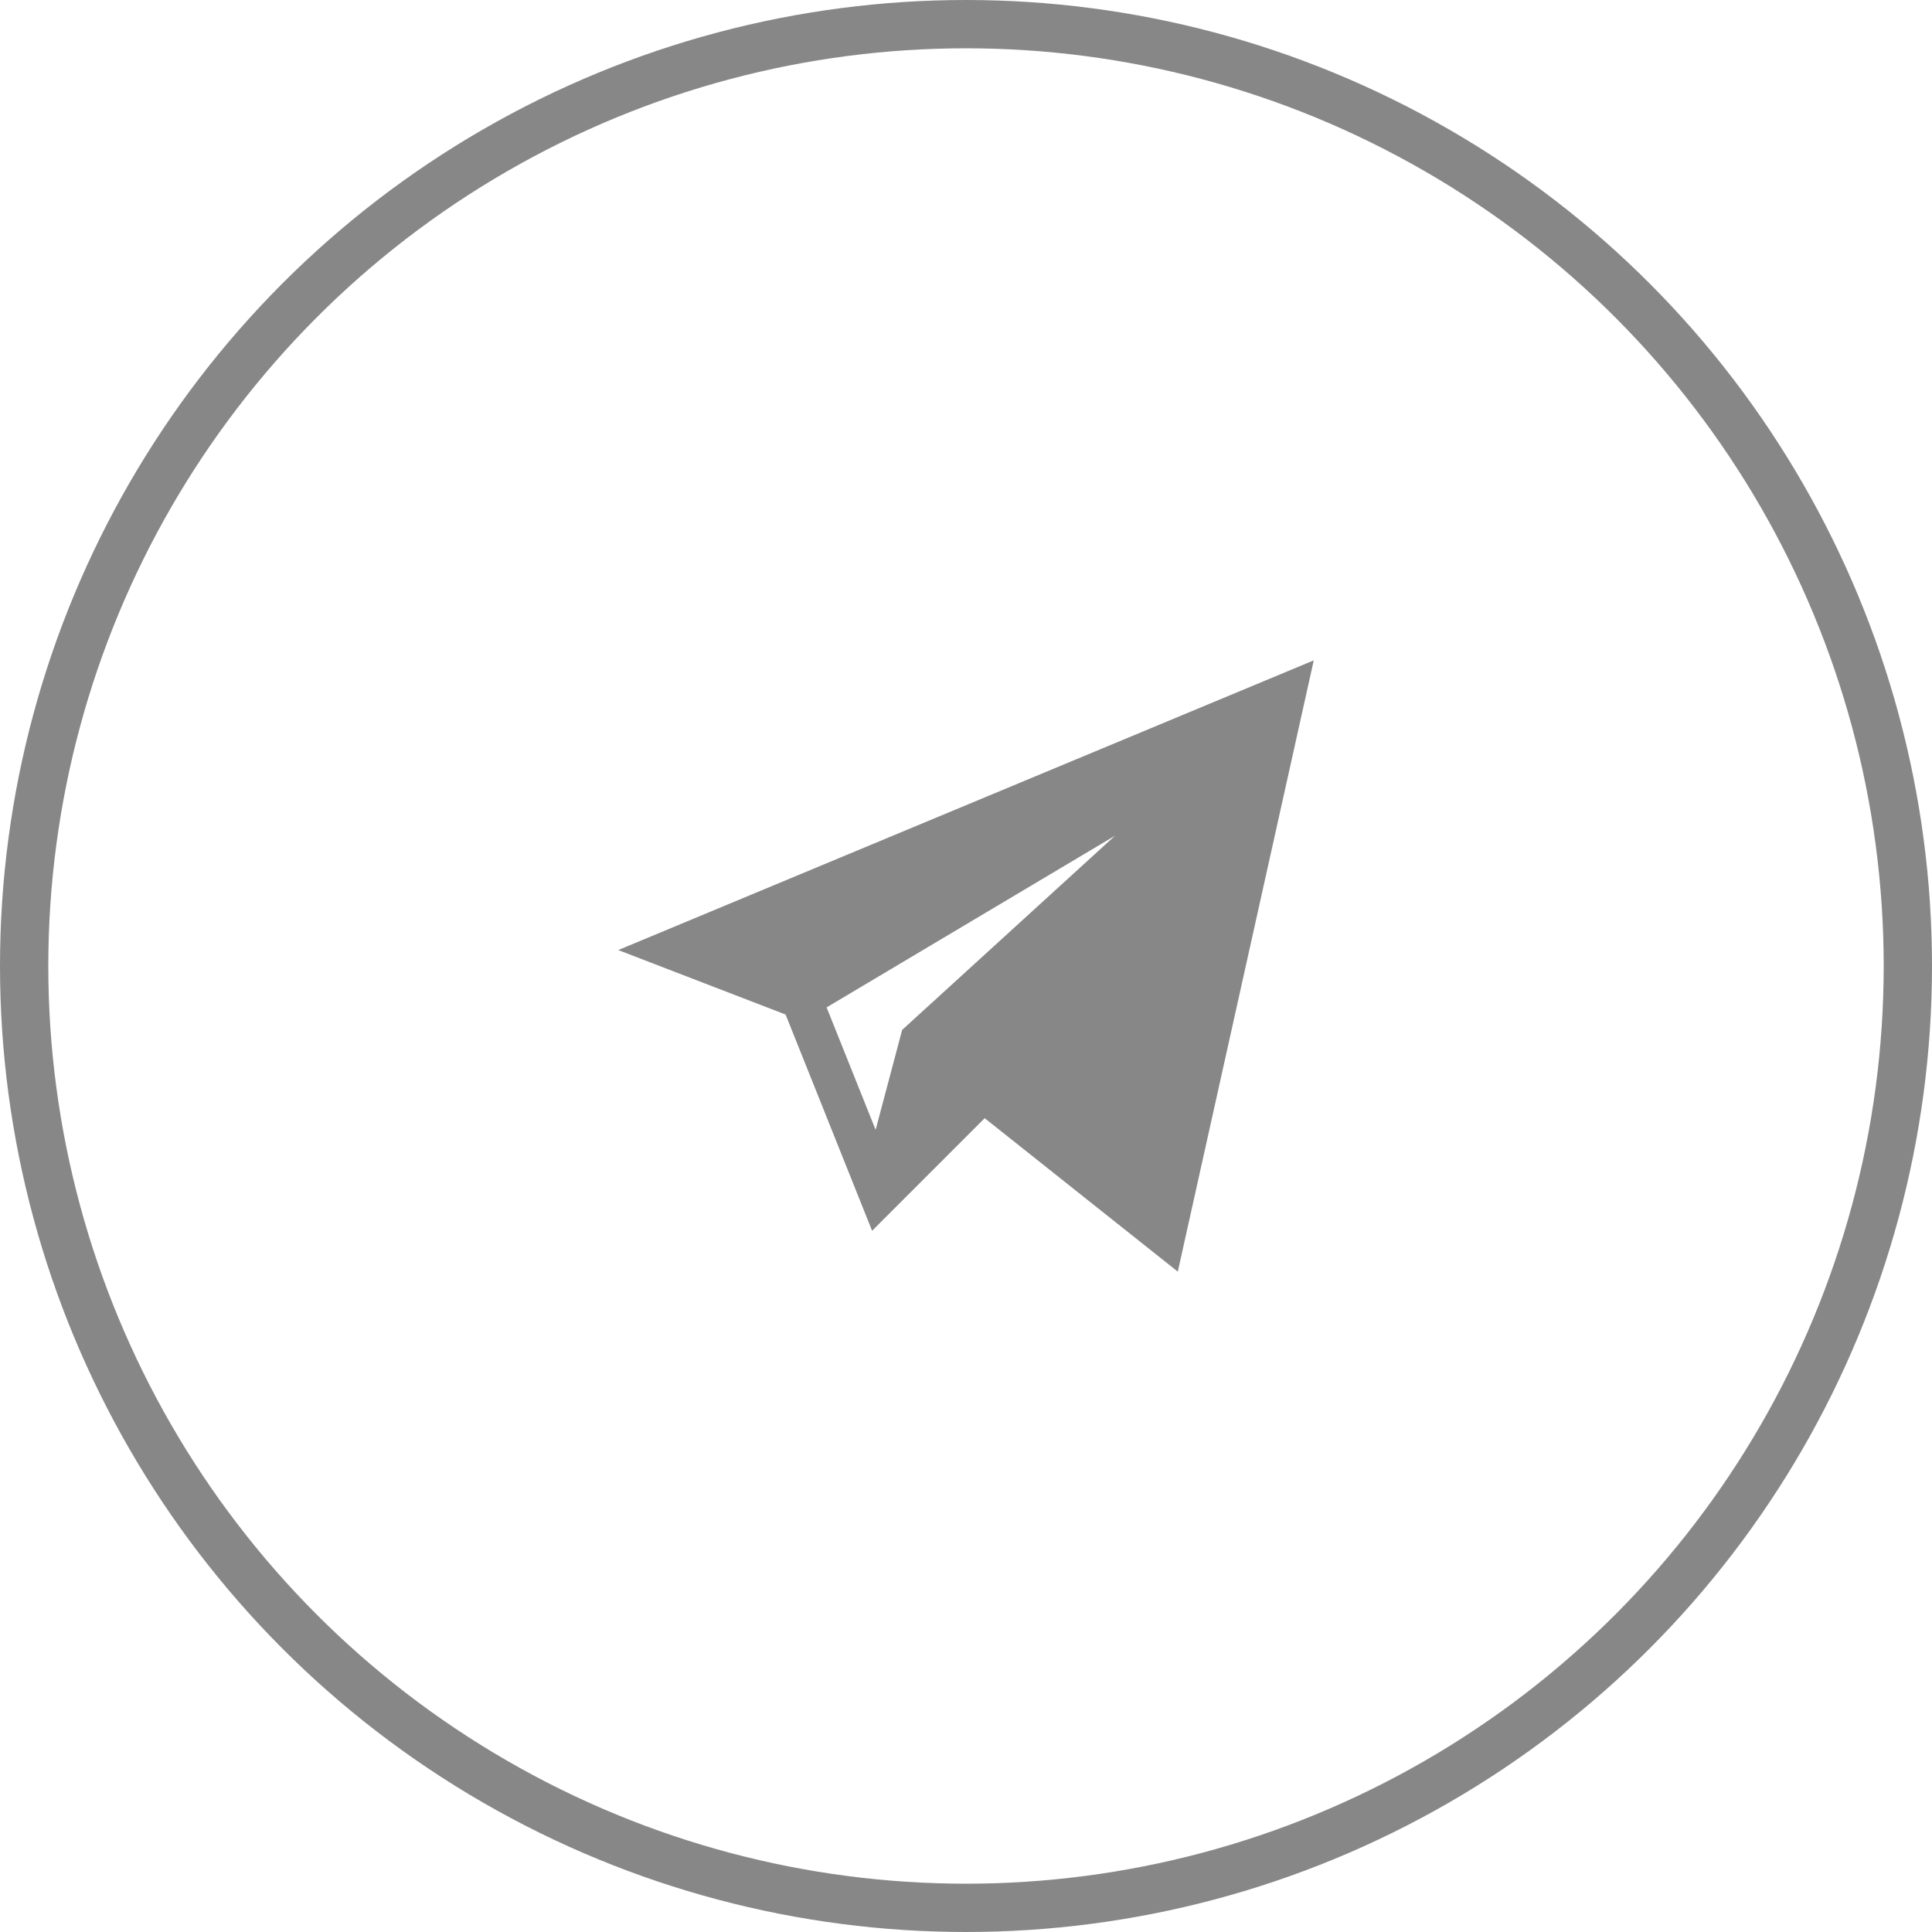
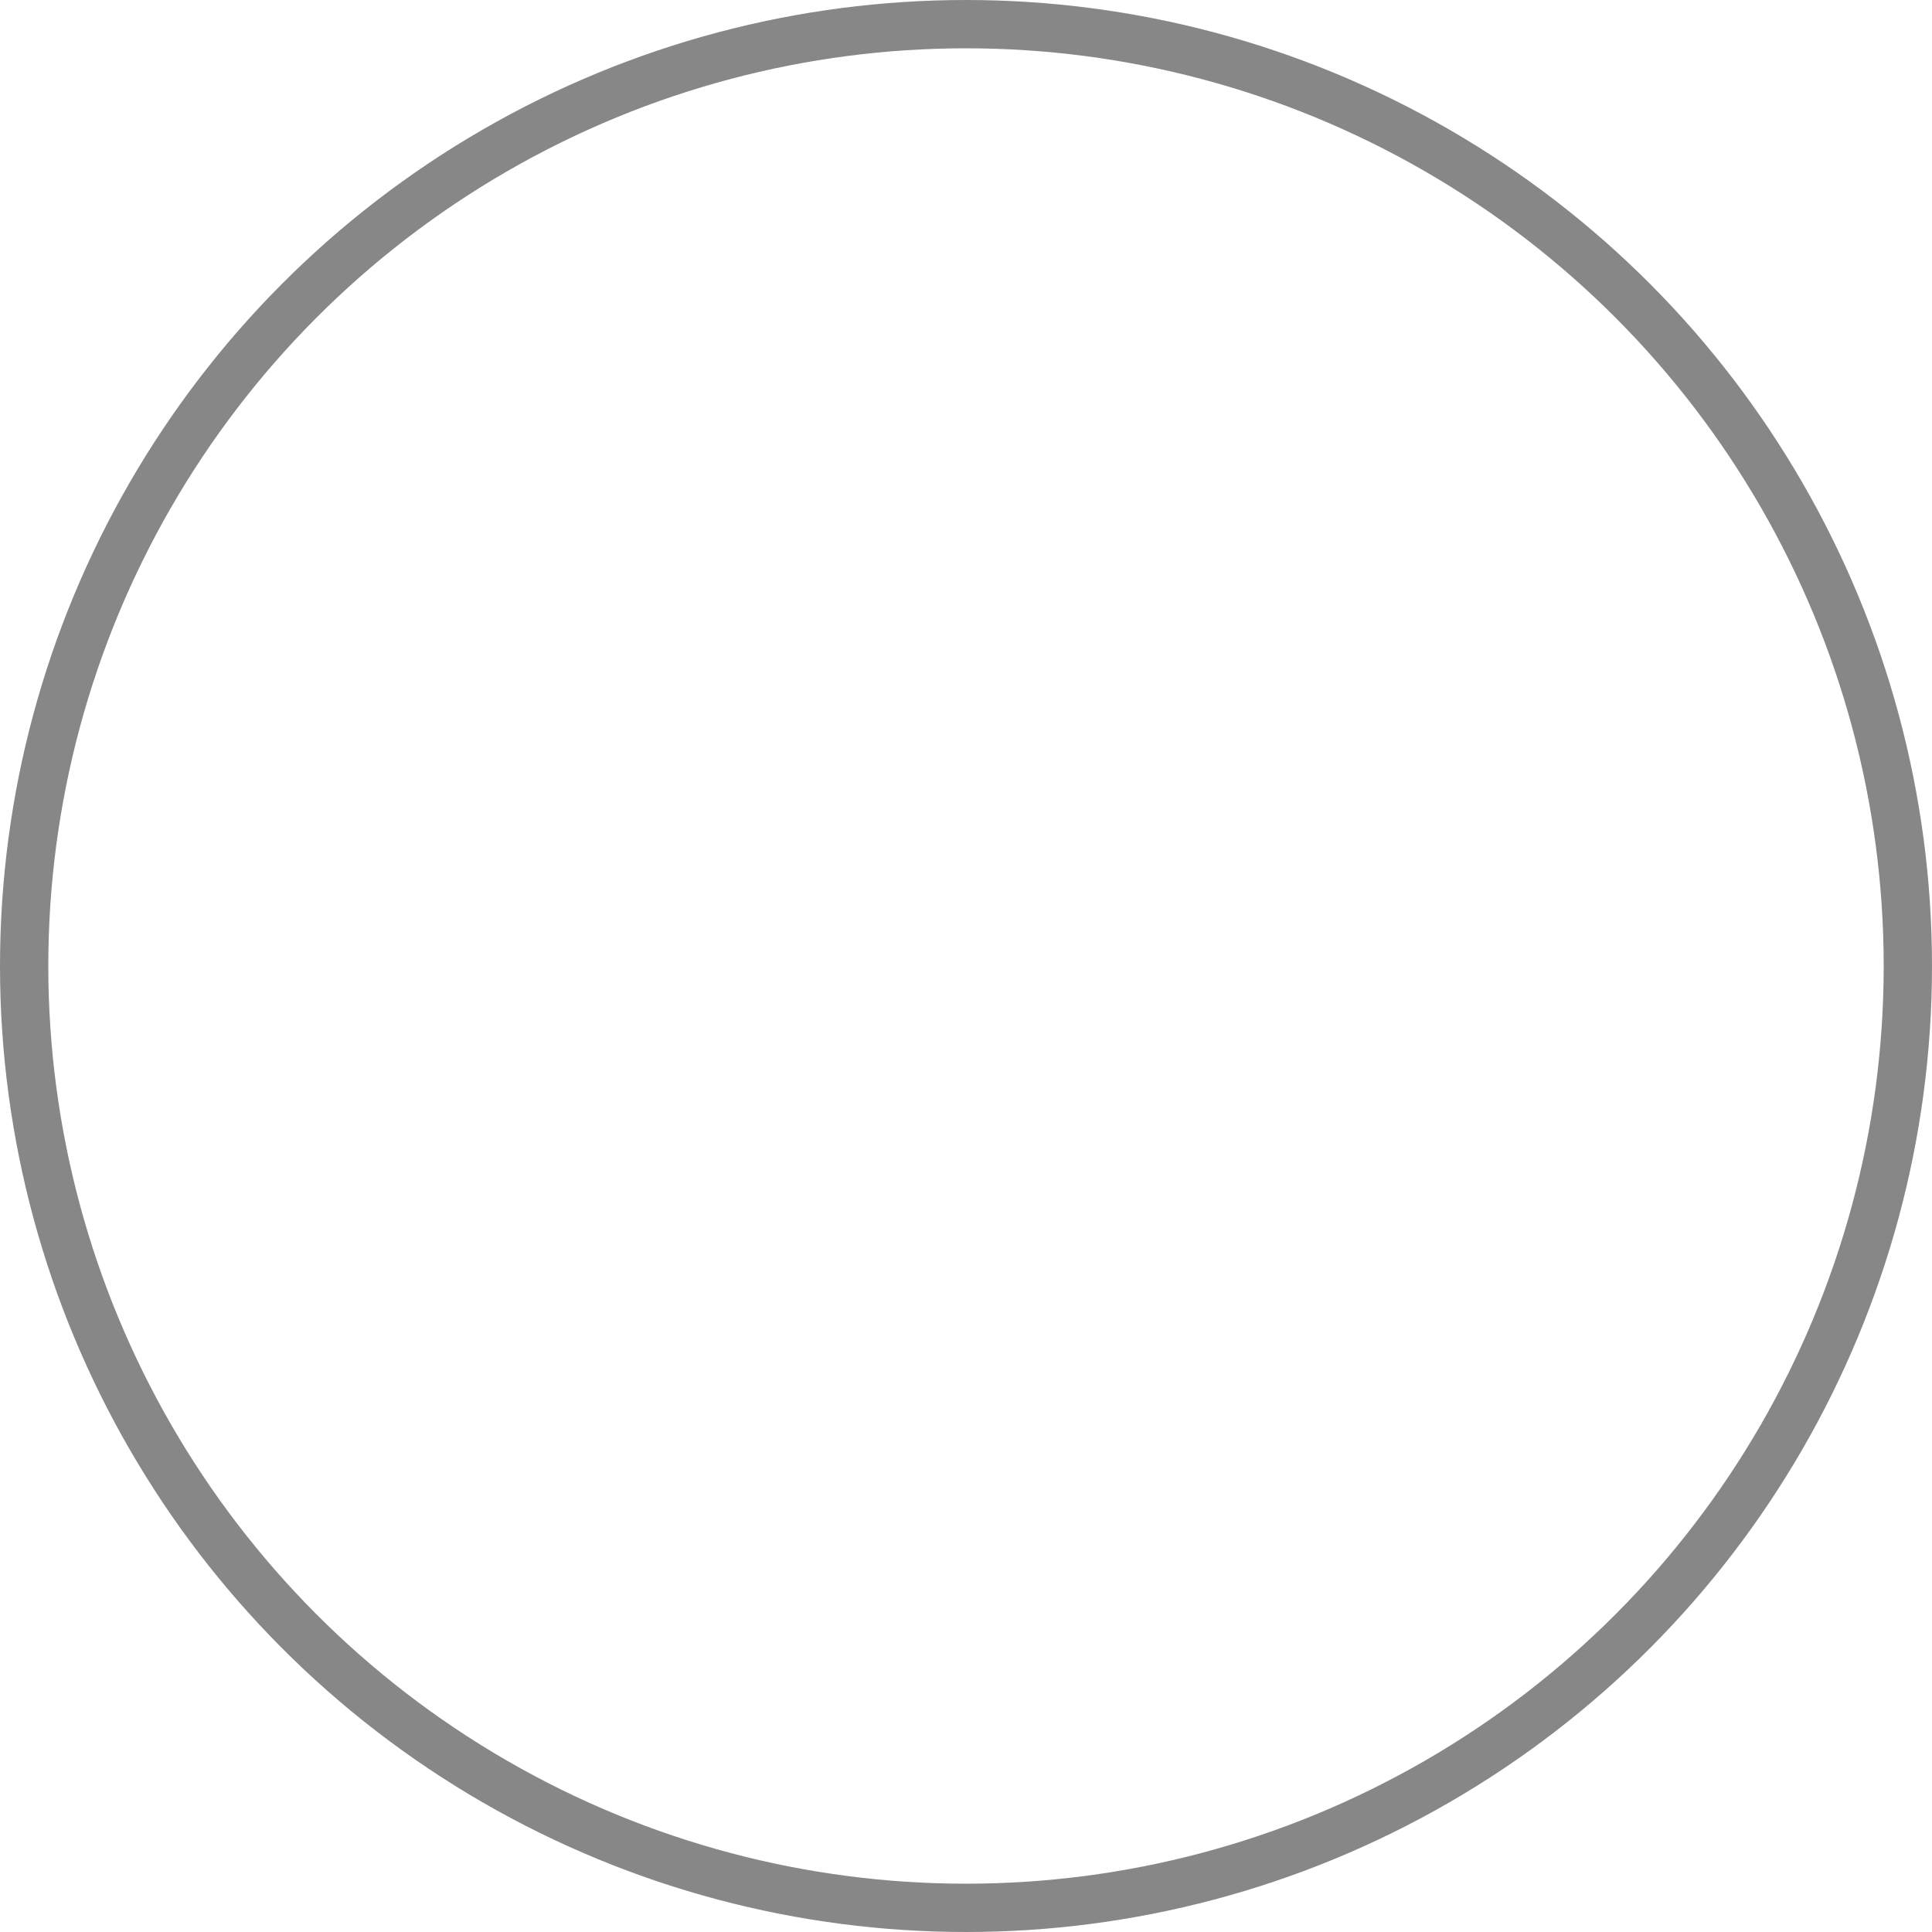
<svg xmlns="http://www.w3.org/2000/svg" width="40" height="40" viewBox="0 0 40 40" fill="none">
  <g clip-path="url(#clip0)">
-     <path d="M16.265 21.005L18.056 25.482L20.387 23.151L24.385 26.328L27.2 13.672L12.8 19.67L16.265 21.005ZM23.085 17.303L18.678 21.323L18.129 23.392L17.114 20.857L23.085 17.303Z" fill="#878787" />
+     <path d="M16.265 21.005L18.056 25.482L20.387 23.151L24.385 26.328L27.2 13.672L12.8 19.67L16.265 21.005ZM23.085 17.303L18.678 21.323L17.114 20.857L23.085 17.303Z" fill="#878787" />
  </g>
  <circle cx="20" cy="20" r="19.5" stroke="#878787" />
  <defs>
    <clipPath id="clip0">
-       <rect width="14.4" height="14.4" fill="white" transform="translate(12.8 12.8)" />
-     </clipPath>
+       </clipPath>
  </defs>
</svg>